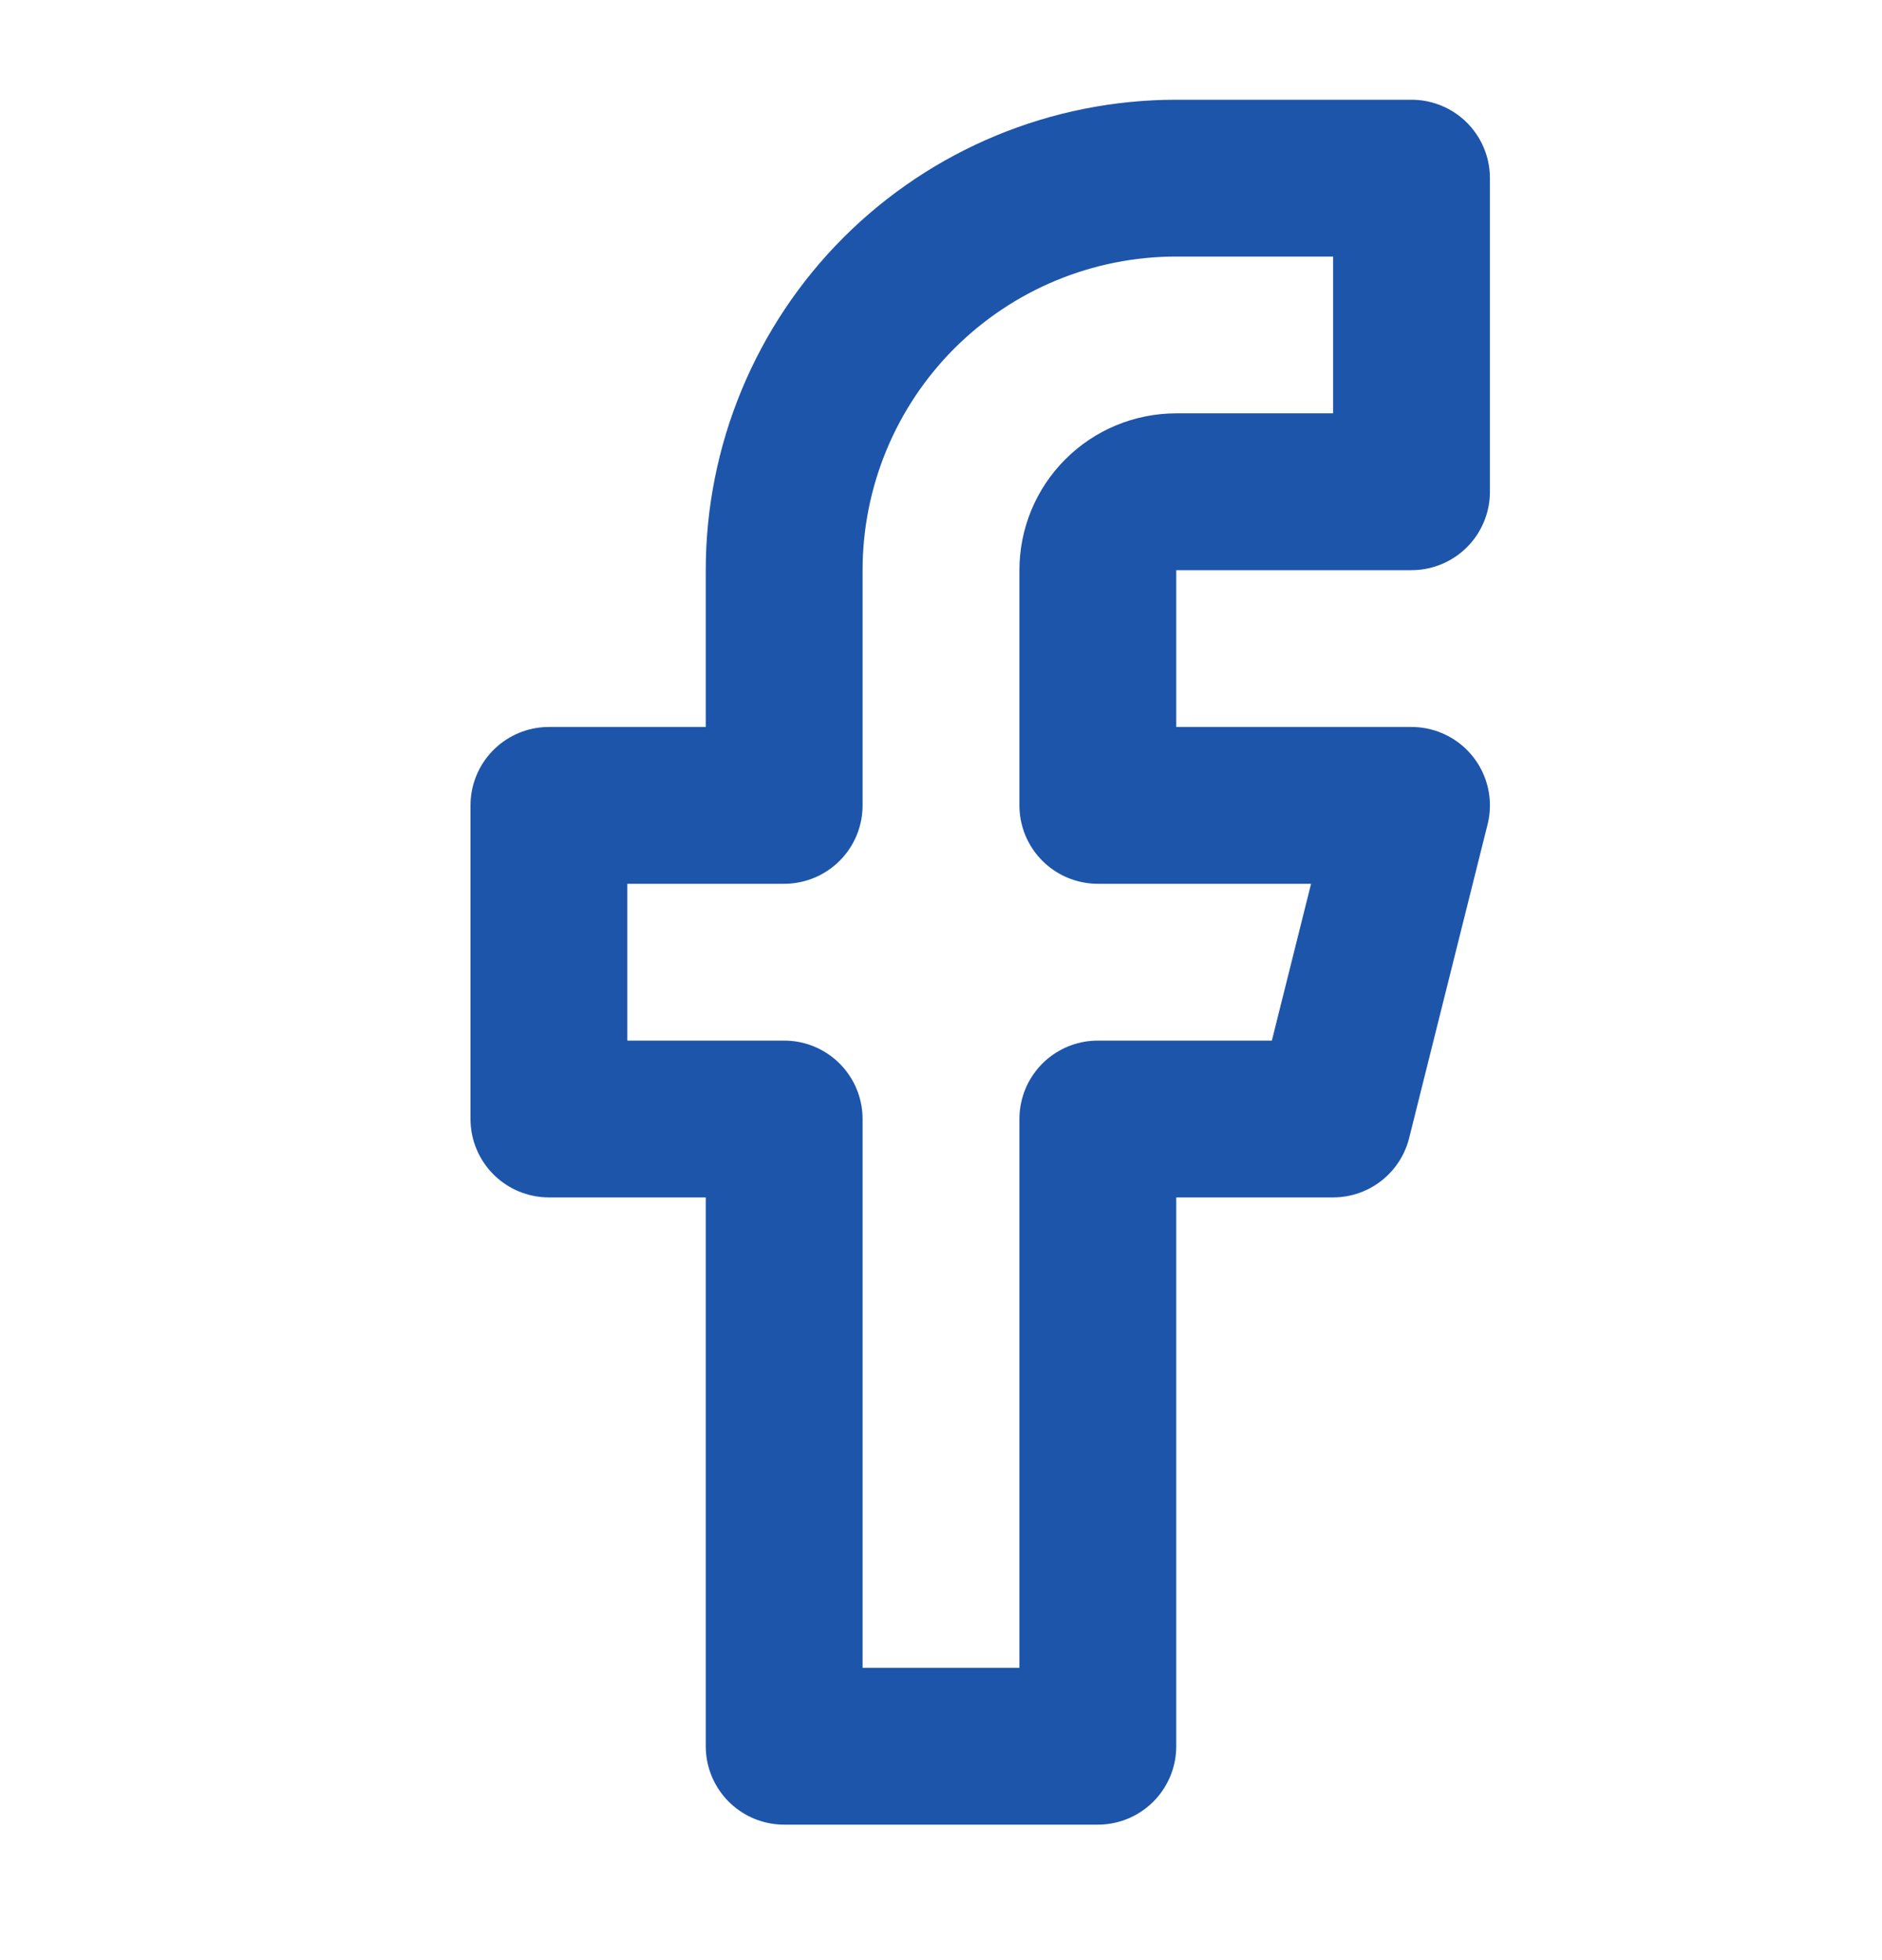
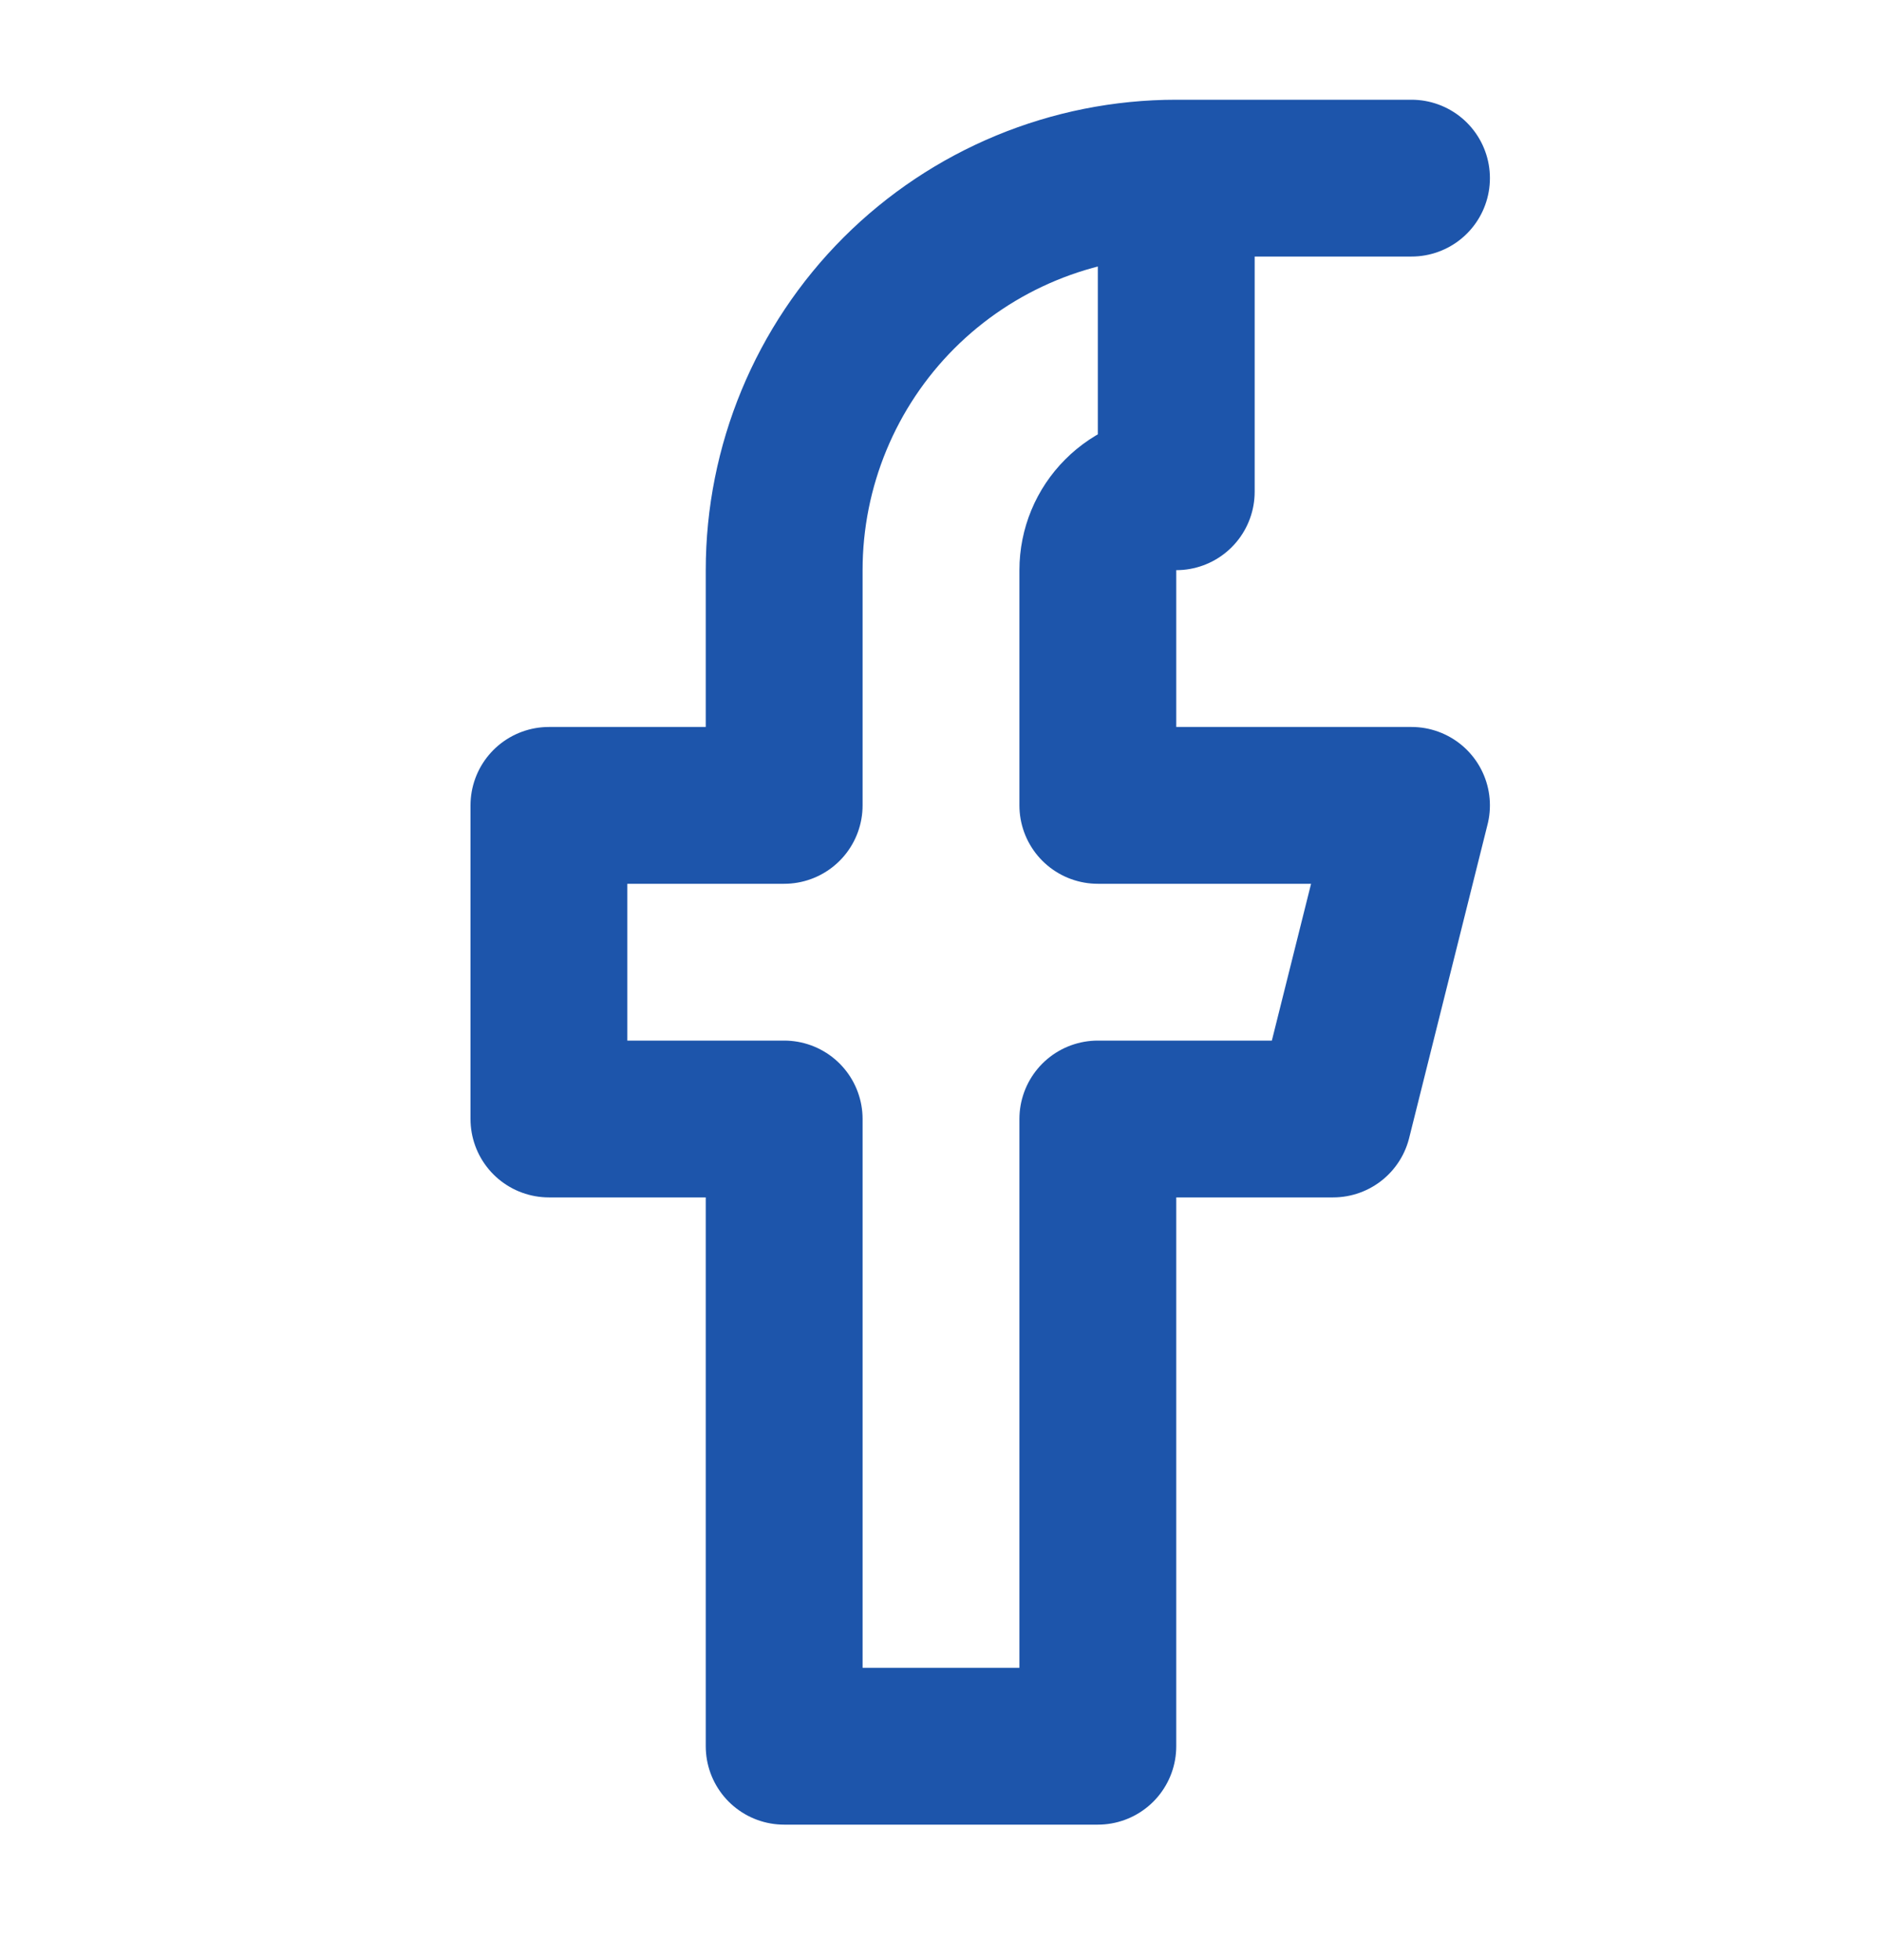
<svg xmlns="http://www.w3.org/2000/svg" width="24" height="25" viewBox="0 0 24 25" fill="none">
  <g id="Facebook">
-     <path id="Icon" d="M18 2.272H15C13.674 2.272 12.402 2.799 11.464 3.736C10.527 4.674 10 5.946 10 7.272V10.272H7V14.272H10V22.272H14V14.272H17L18 10.272H14V7.272C14 7.007 14.105 6.752 14.293 6.565C14.48 6.377 14.735 6.272 15 6.272H18V2.272Z" stroke="#1D55AB" stroke-width="2" stroke-linecap="round" stroke-linejoin="round" />
+     <path id="Icon" d="M18 2.272H15C13.674 2.272 12.402 2.799 11.464 3.736C10.527 4.674 10 5.946 10 7.272V10.272H7V14.272H10V22.272H14V14.272H17L18 10.272H14V7.272C14 7.007 14.105 6.752 14.293 6.565C14.48 6.377 14.735 6.272 15 6.272V2.272Z" stroke="#1D55AB" stroke-width="2" stroke-linecap="round" stroke-linejoin="round" />
  </g>
</svg>